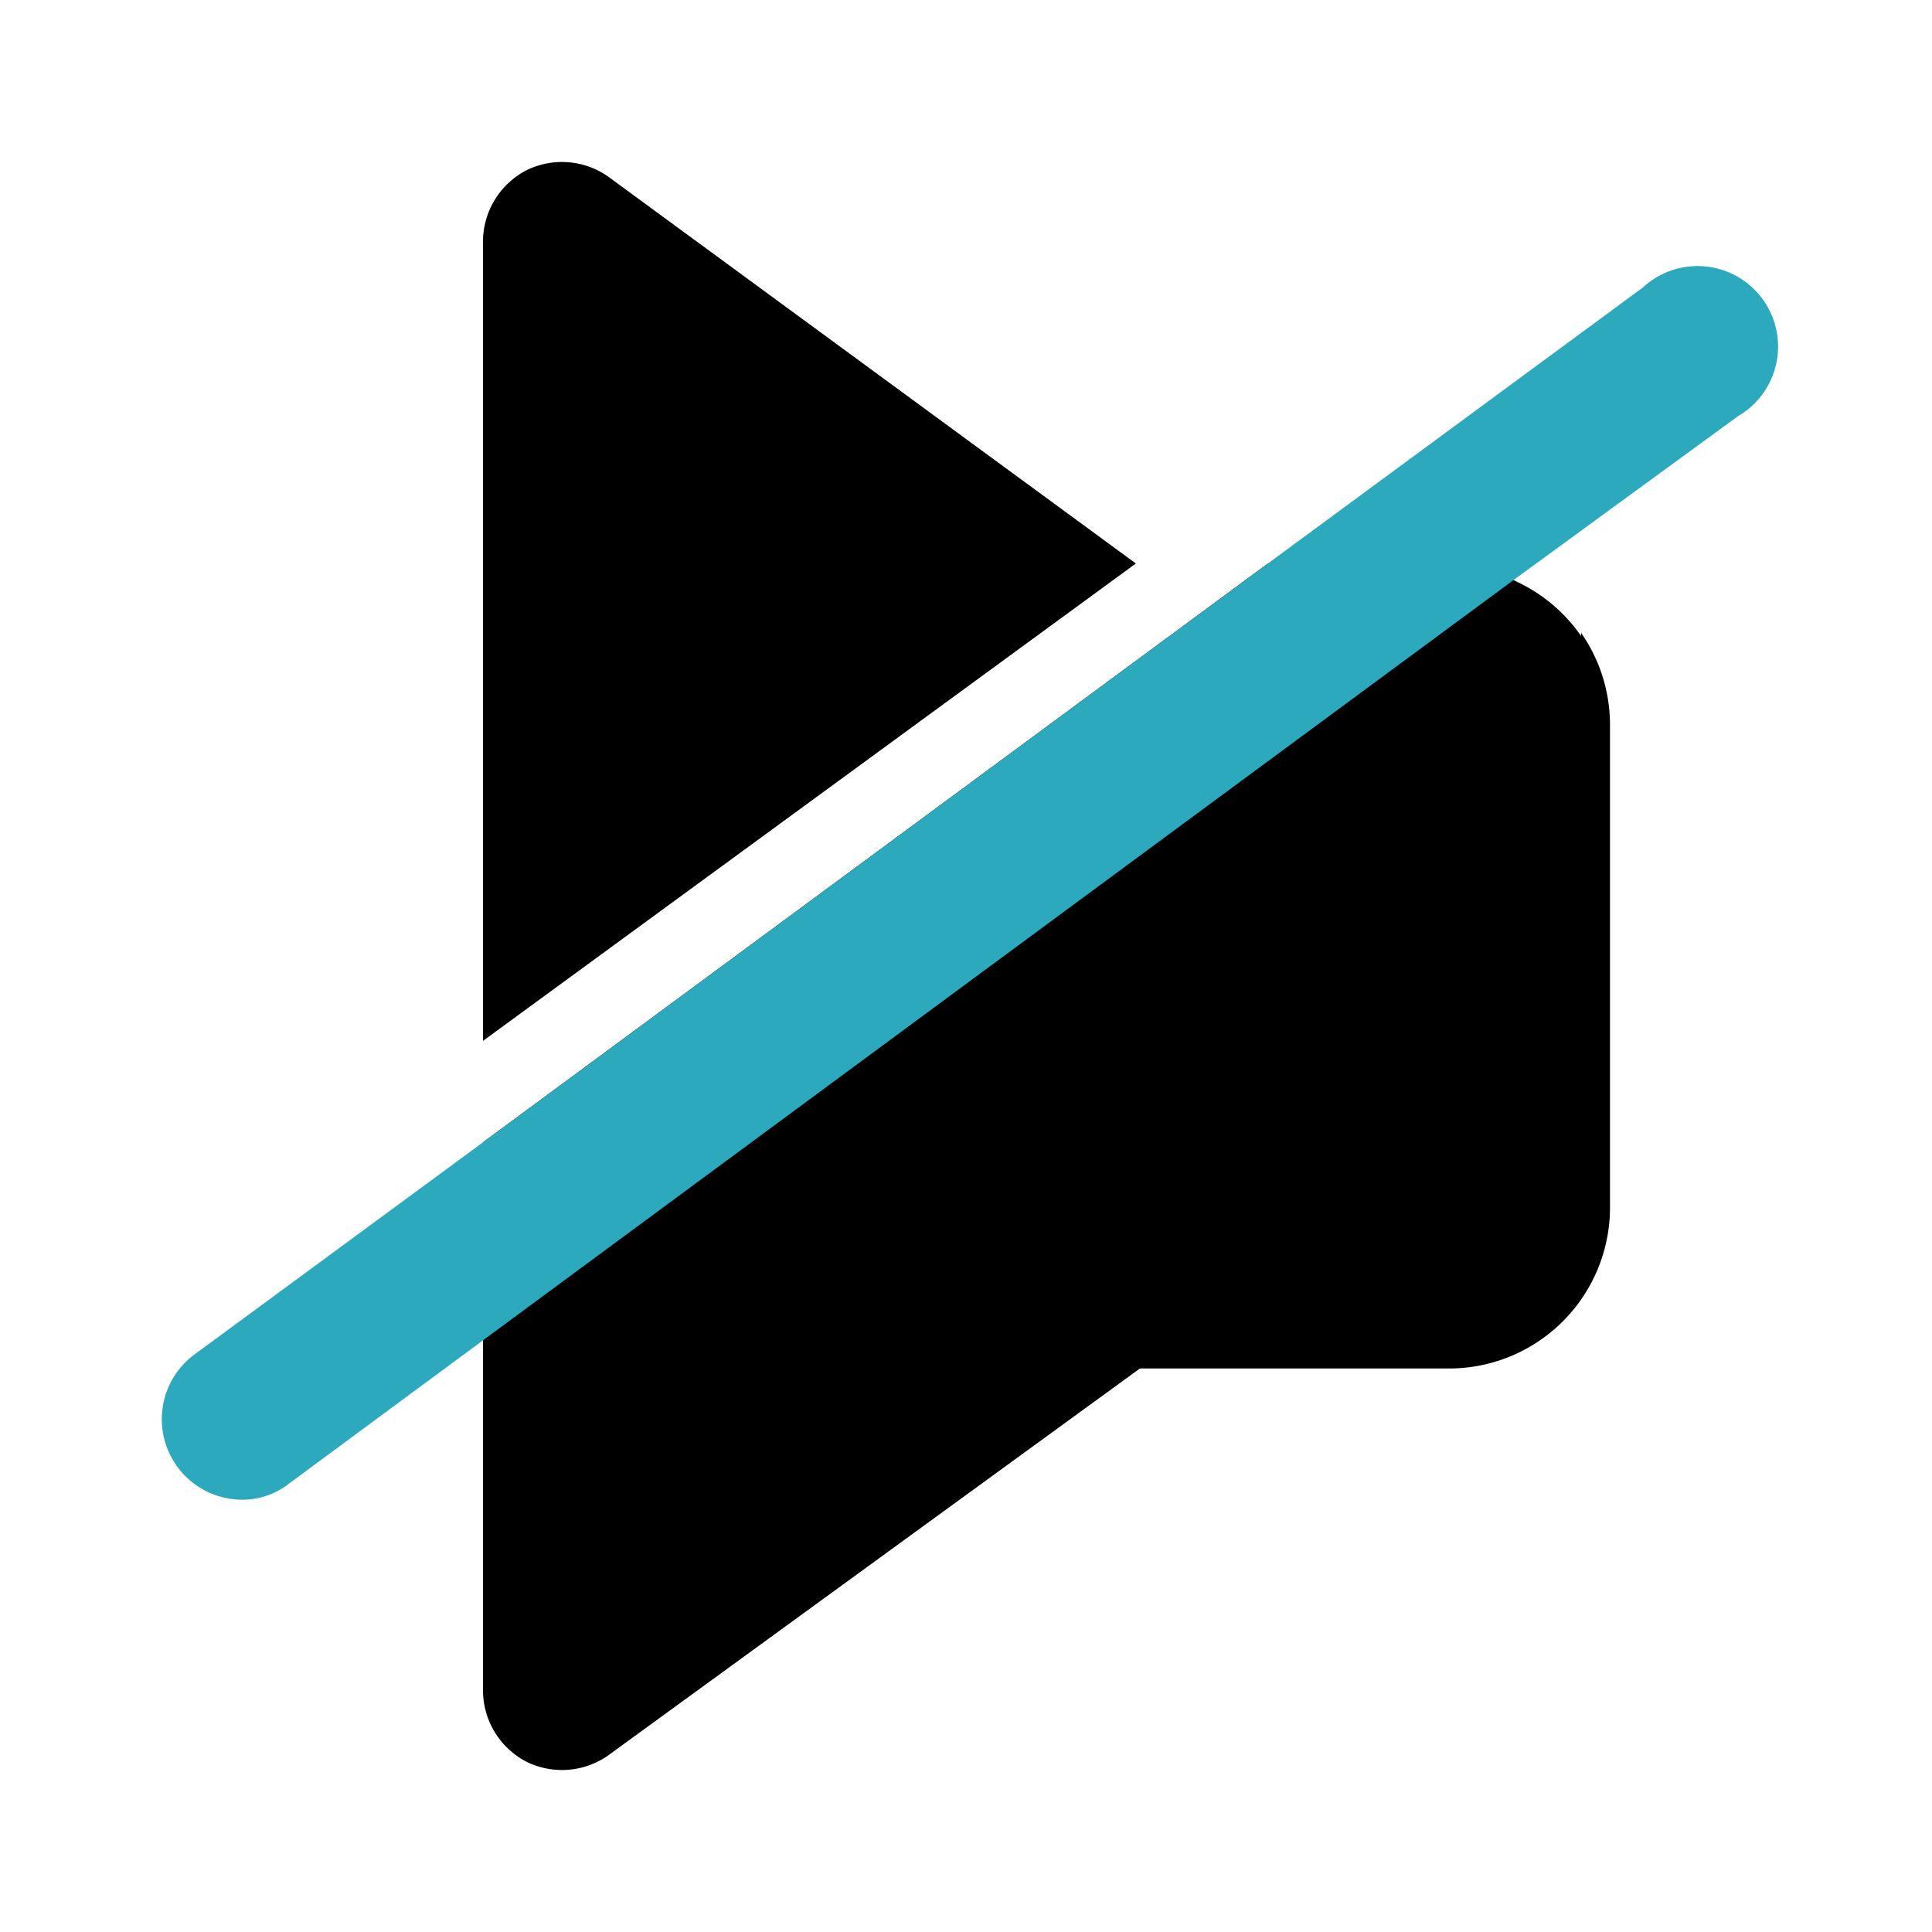
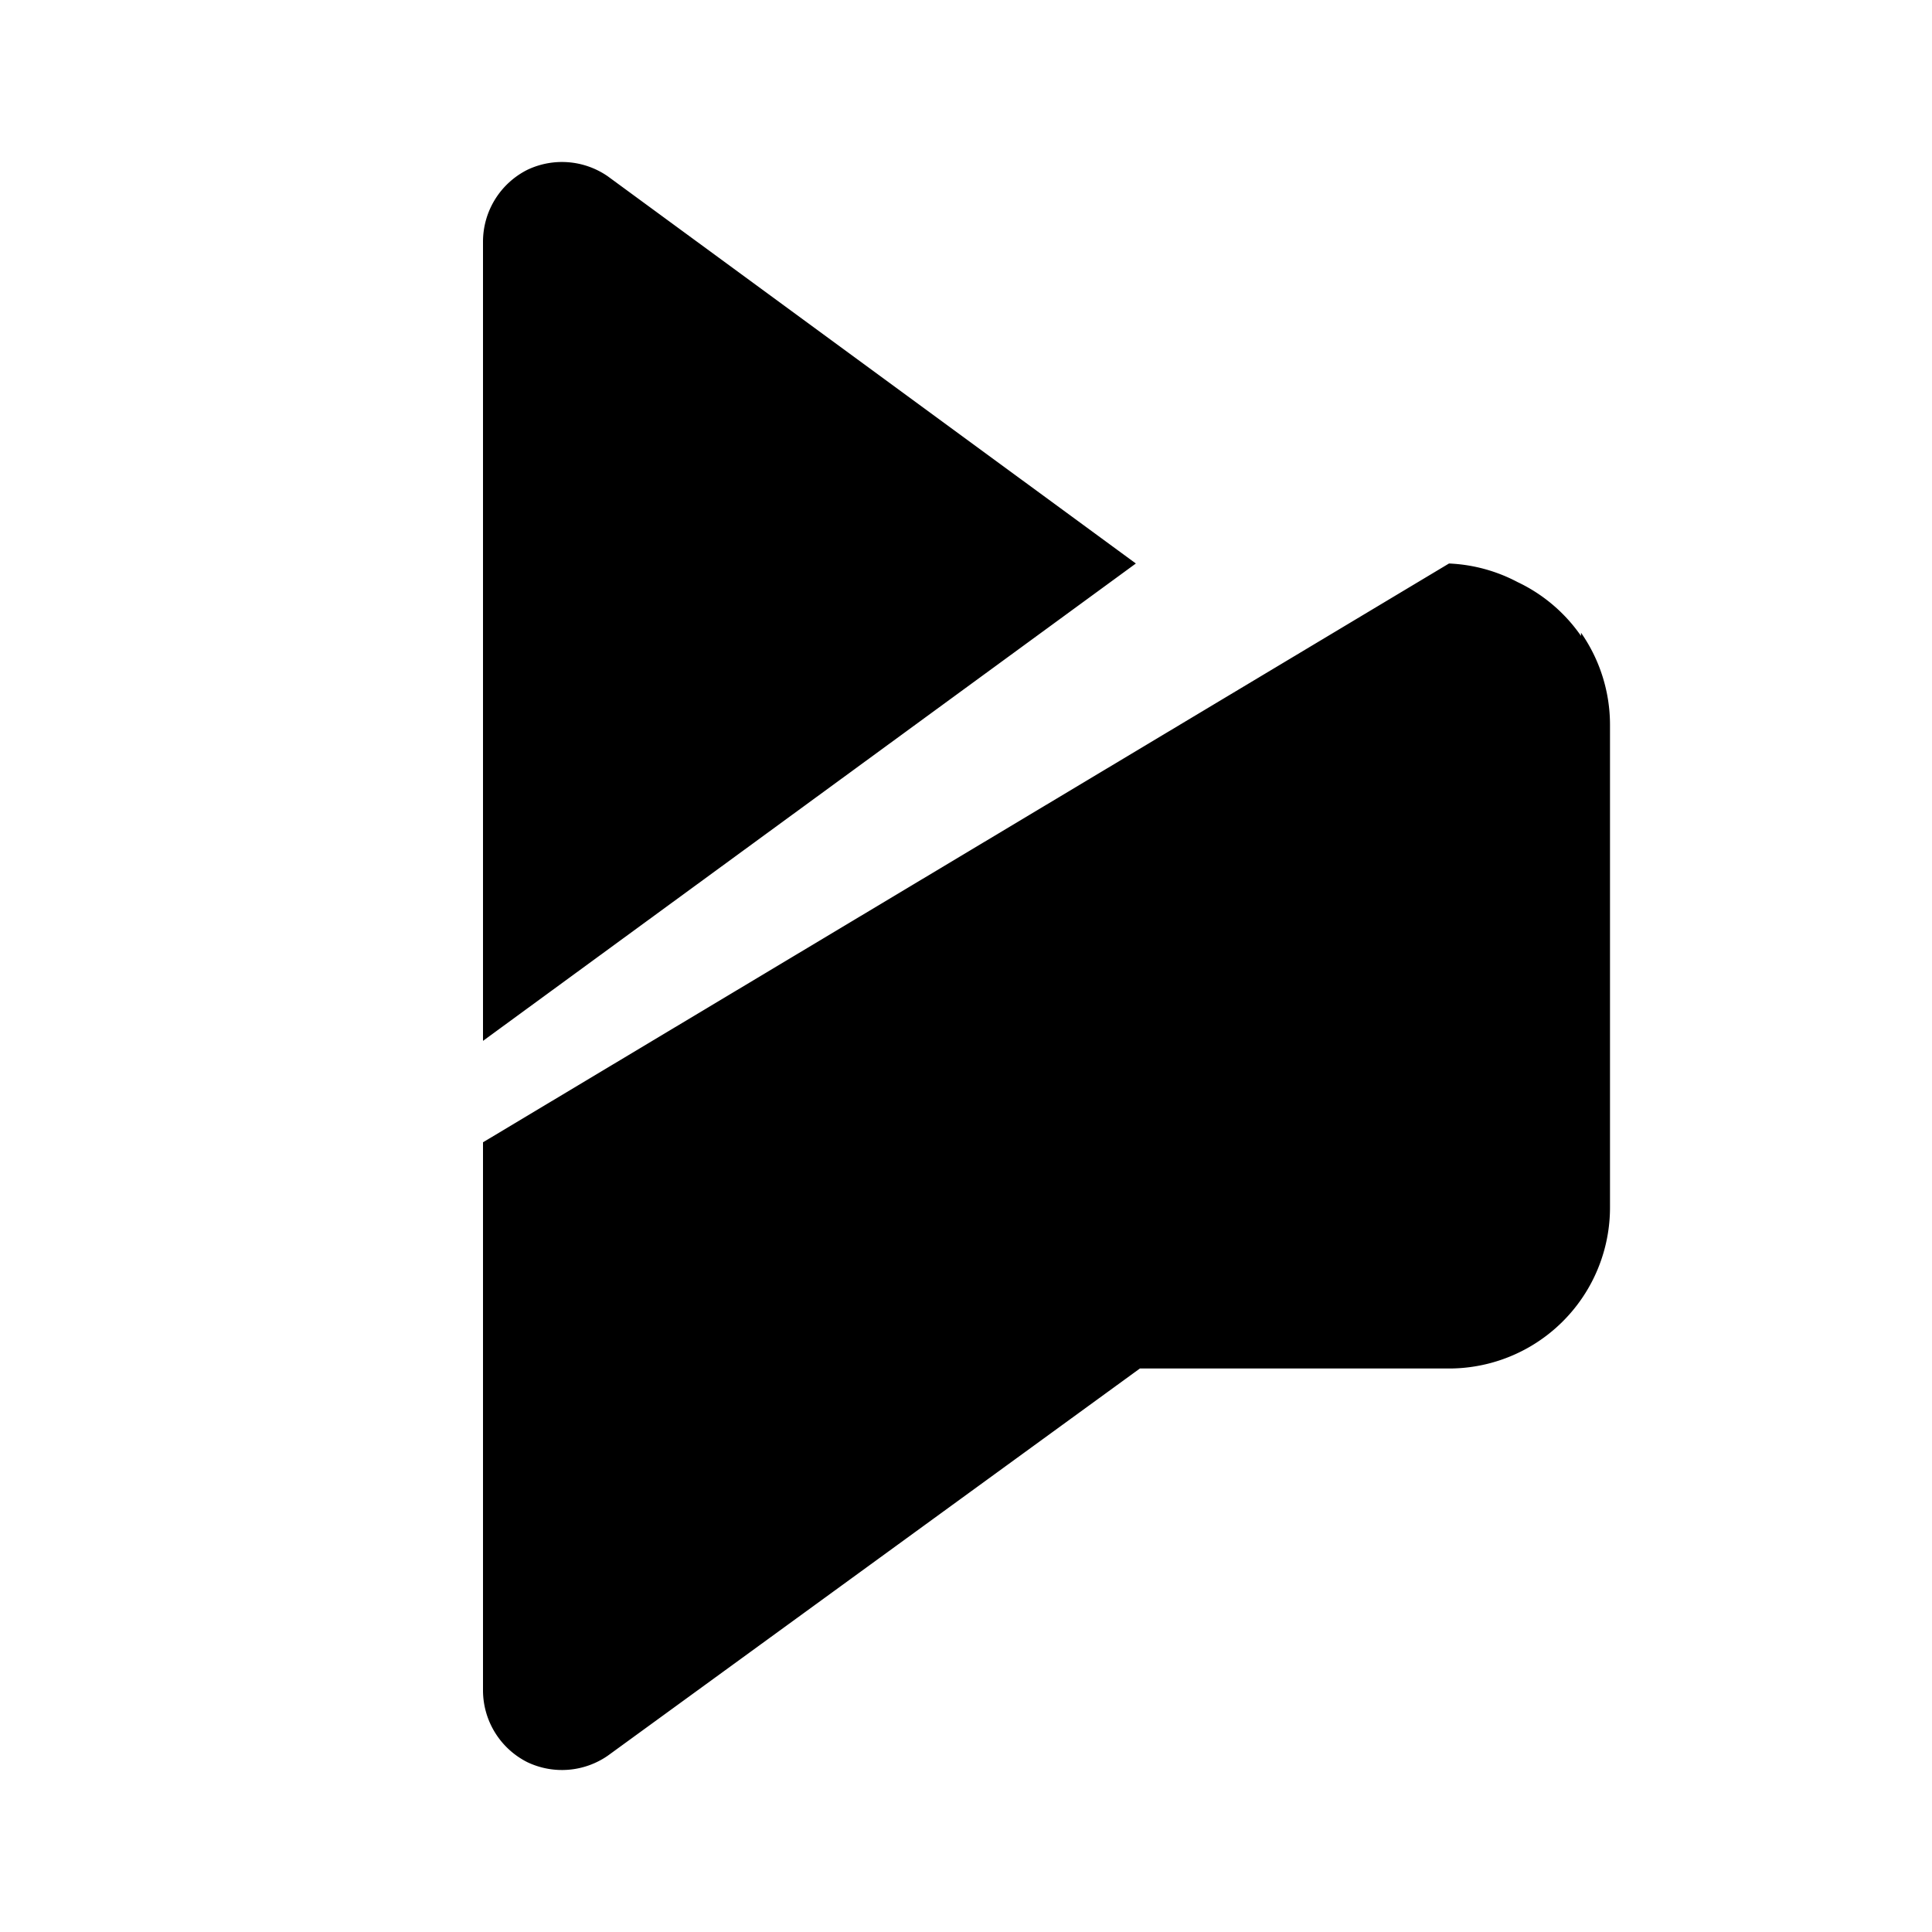
<svg xmlns="http://www.w3.org/2000/svg" fill="#000000" width="800px" height="800px" viewBox="0 0 24 24" id="mute-4" data-name="Flat Color" class="icon flat-color">
-   <path id="primary" d="M14.11,7,6,12.93V3a1,1,0,0,1,.55-.89,1,1,0,0,1,1,.08Zm5.53.9a2,2,0,0,0-.79-.67A2,2,0,0,0,18,7H15.75L6,14.19V21a1,1,0,0,0,.55.89,1,1,0,0,0,1-.08L14.16,17H18a2,2,0,0,0,2-2V9A2,2,0,0,0,19.64,7.86Z" style="fill: rgb(0, 0, 0);" />
-   <path id="secondary" d="M21.59,5.17l-2.74,2L6,16.65,3.59,18.43a.94.94,0,0,1-.59.2,1,1,0,0,1-.59-1.8L6,14.19,15.75,7l4.66-3.43a1,1,0,1,1,1.18,1.6Z" style="fill: rgb(44, 169, 188);" />
+   <path id="primary" d="M14.11,7,6,12.93V3a1,1,0,0,1,.55-.89,1,1,0,0,1,1,.08Zm5.53.9a2,2,0,0,0-.79-.67A2,2,0,0,0,18,7L6,14.19V21a1,1,0,0,0,.55.89,1,1,0,0,0,1-.08L14.16,17H18a2,2,0,0,0,2-2V9A2,2,0,0,0,19.64,7.86Z" style="fill: rgb(0, 0, 0);" />
</svg>